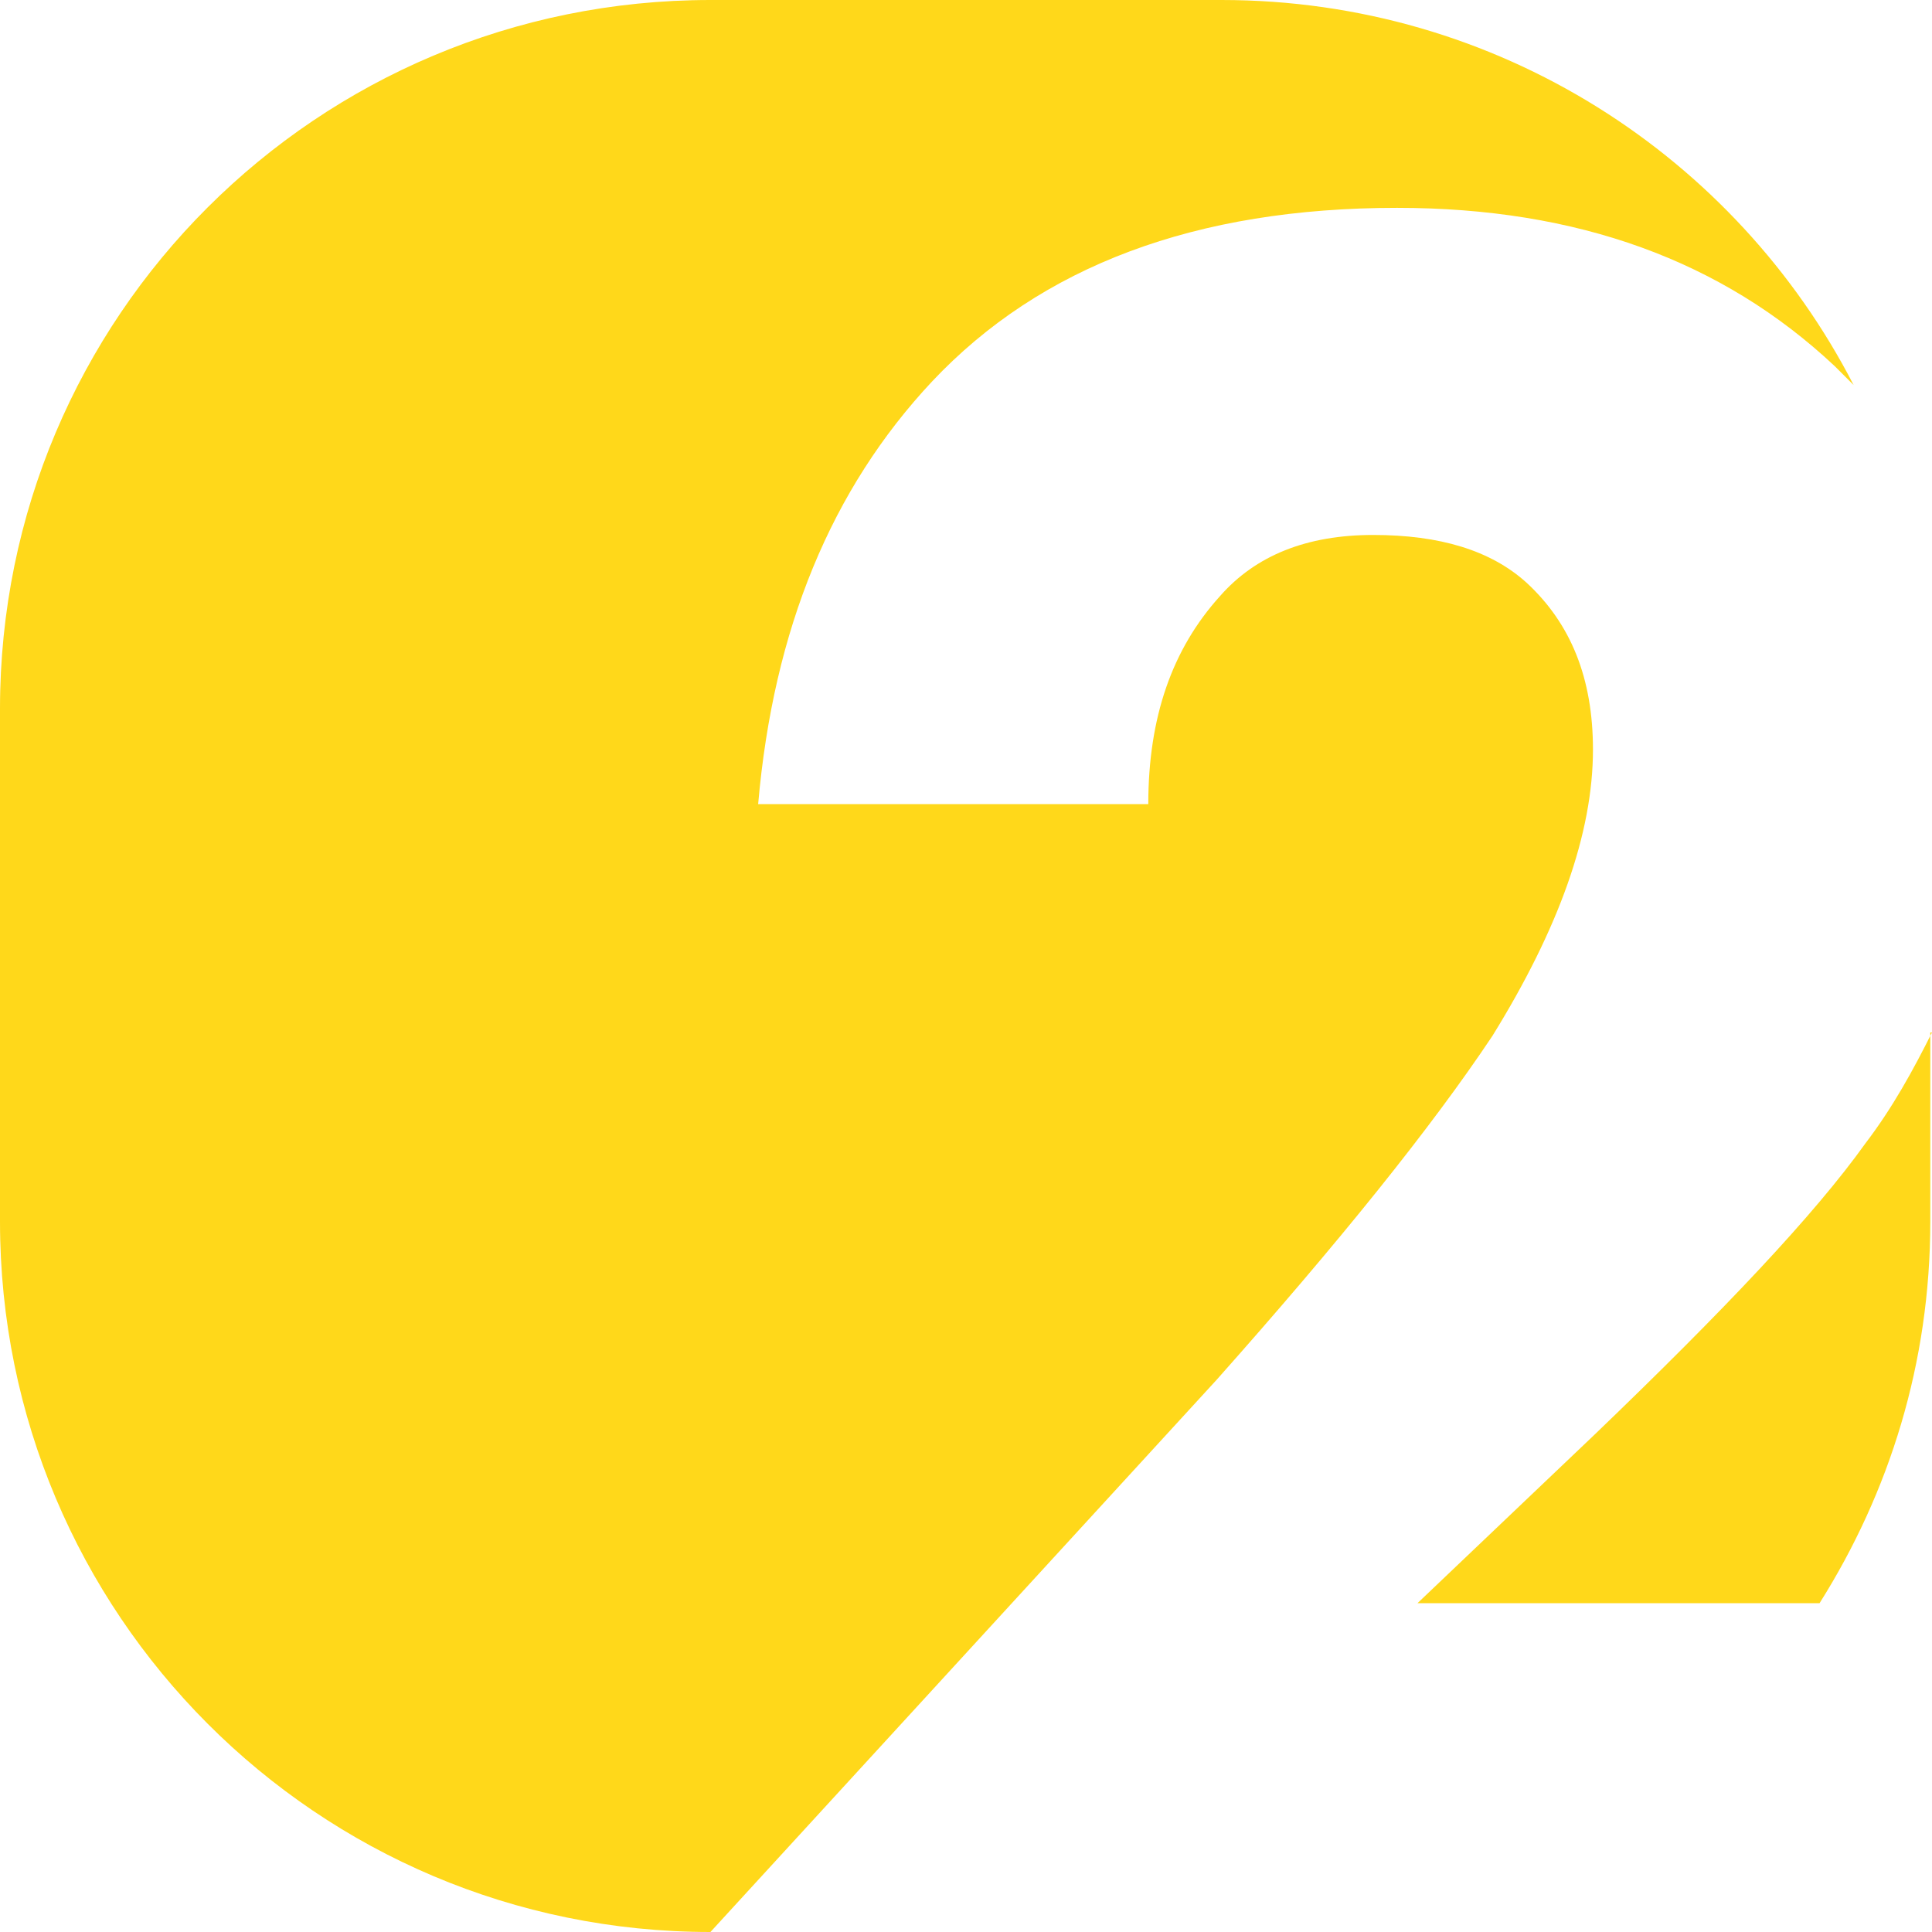
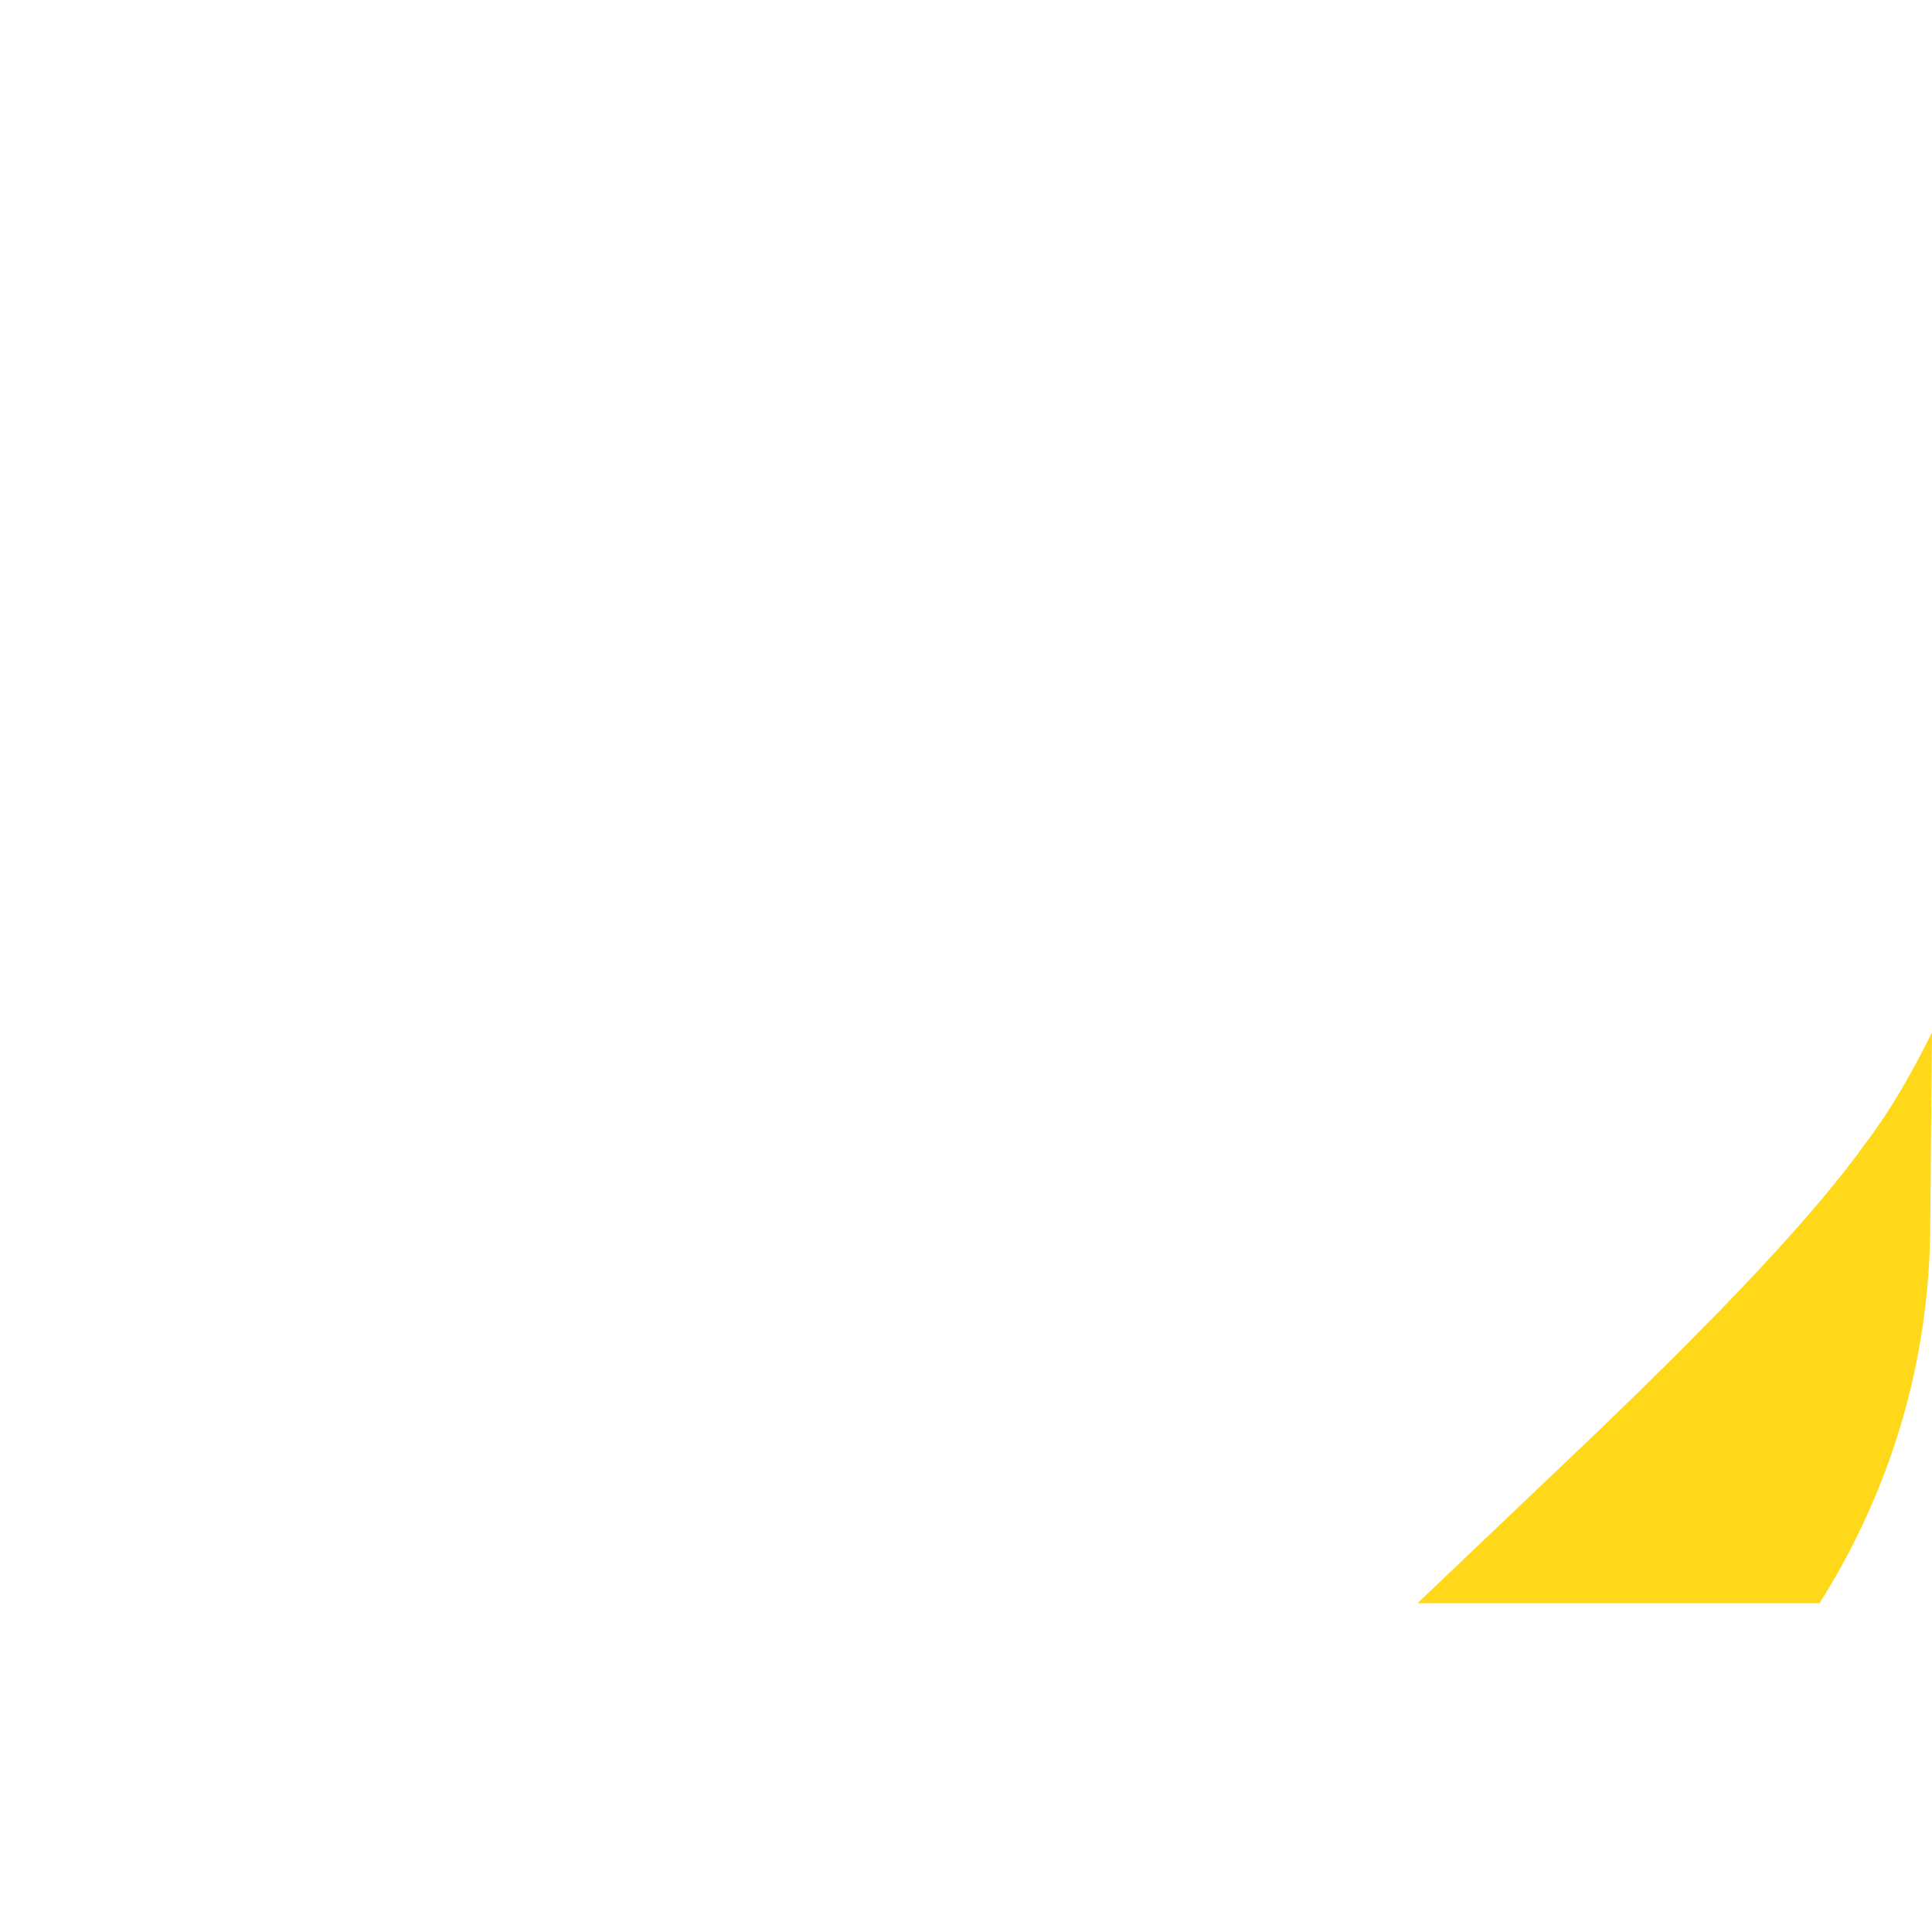
<svg xmlns="http://www.w3.org/2000/svg" version="1.0" id="Layer_1" x="0px" y="0px" viewBox="0 0 113.4 113.4" style="enable-background:new 0 0 113.4 113.4;" xml:space="preserve">
  <style type="text/css"> .st0{fill:#FFD81A;} </style>
  <g>
-     <path class="st0" d="M113.4,60.6c-1.1,2.2-2.3,4.4-3.9,6.5c-3,4.2-8.3,9.8-15.9,17.1l-10.4,9.9h23.6c4.1-6.5,6.5-14.1,6.5-22.4 V60.6z" />
-     <path class="st0" d="M41.7,113.4L71.4,81c7.2-8.1,12.6-14.8,16.2-20.2c3.9-6.3,5.9-11.9,5.9-16.8c0-4.2-1.3-7.4-3.9-9.8 c-2.1-1.9-5.1-2.8-9-2.8c-3.9,0-6.9,1.2-9,3.6c-2.8,3.1-4.2,7.1-4.2,12.2H44.5c0.9-10.3,4.3-18.5,10.2-24.8 c6.4-6.8,15.5-10.2,27.3-10.2c10.6,0,19.1,3.1,25.7,9.3c0.4,0.4,0.7,0.7,1.1,1.1C101.9,9.2,87.9,0,71.7,0H41.7 C18.6,0,0,18.6,0,41.6v30.1C0,94.7,18.6,113.4,41.7,113.4l30,0c0.3,0,0.5,0,0.8,0H41.7z" />
+     <path class="st0" d="M113.4,60.6c-1.1,2.2-2.3,4.4-3.9,6.5c-3,4.2-8.3,9.8-15.9,17.1l-10.4,9.9h23.6c4.1-6.5,6.5-14.1,6.5-22.4 z" />
  </g>
</svg>